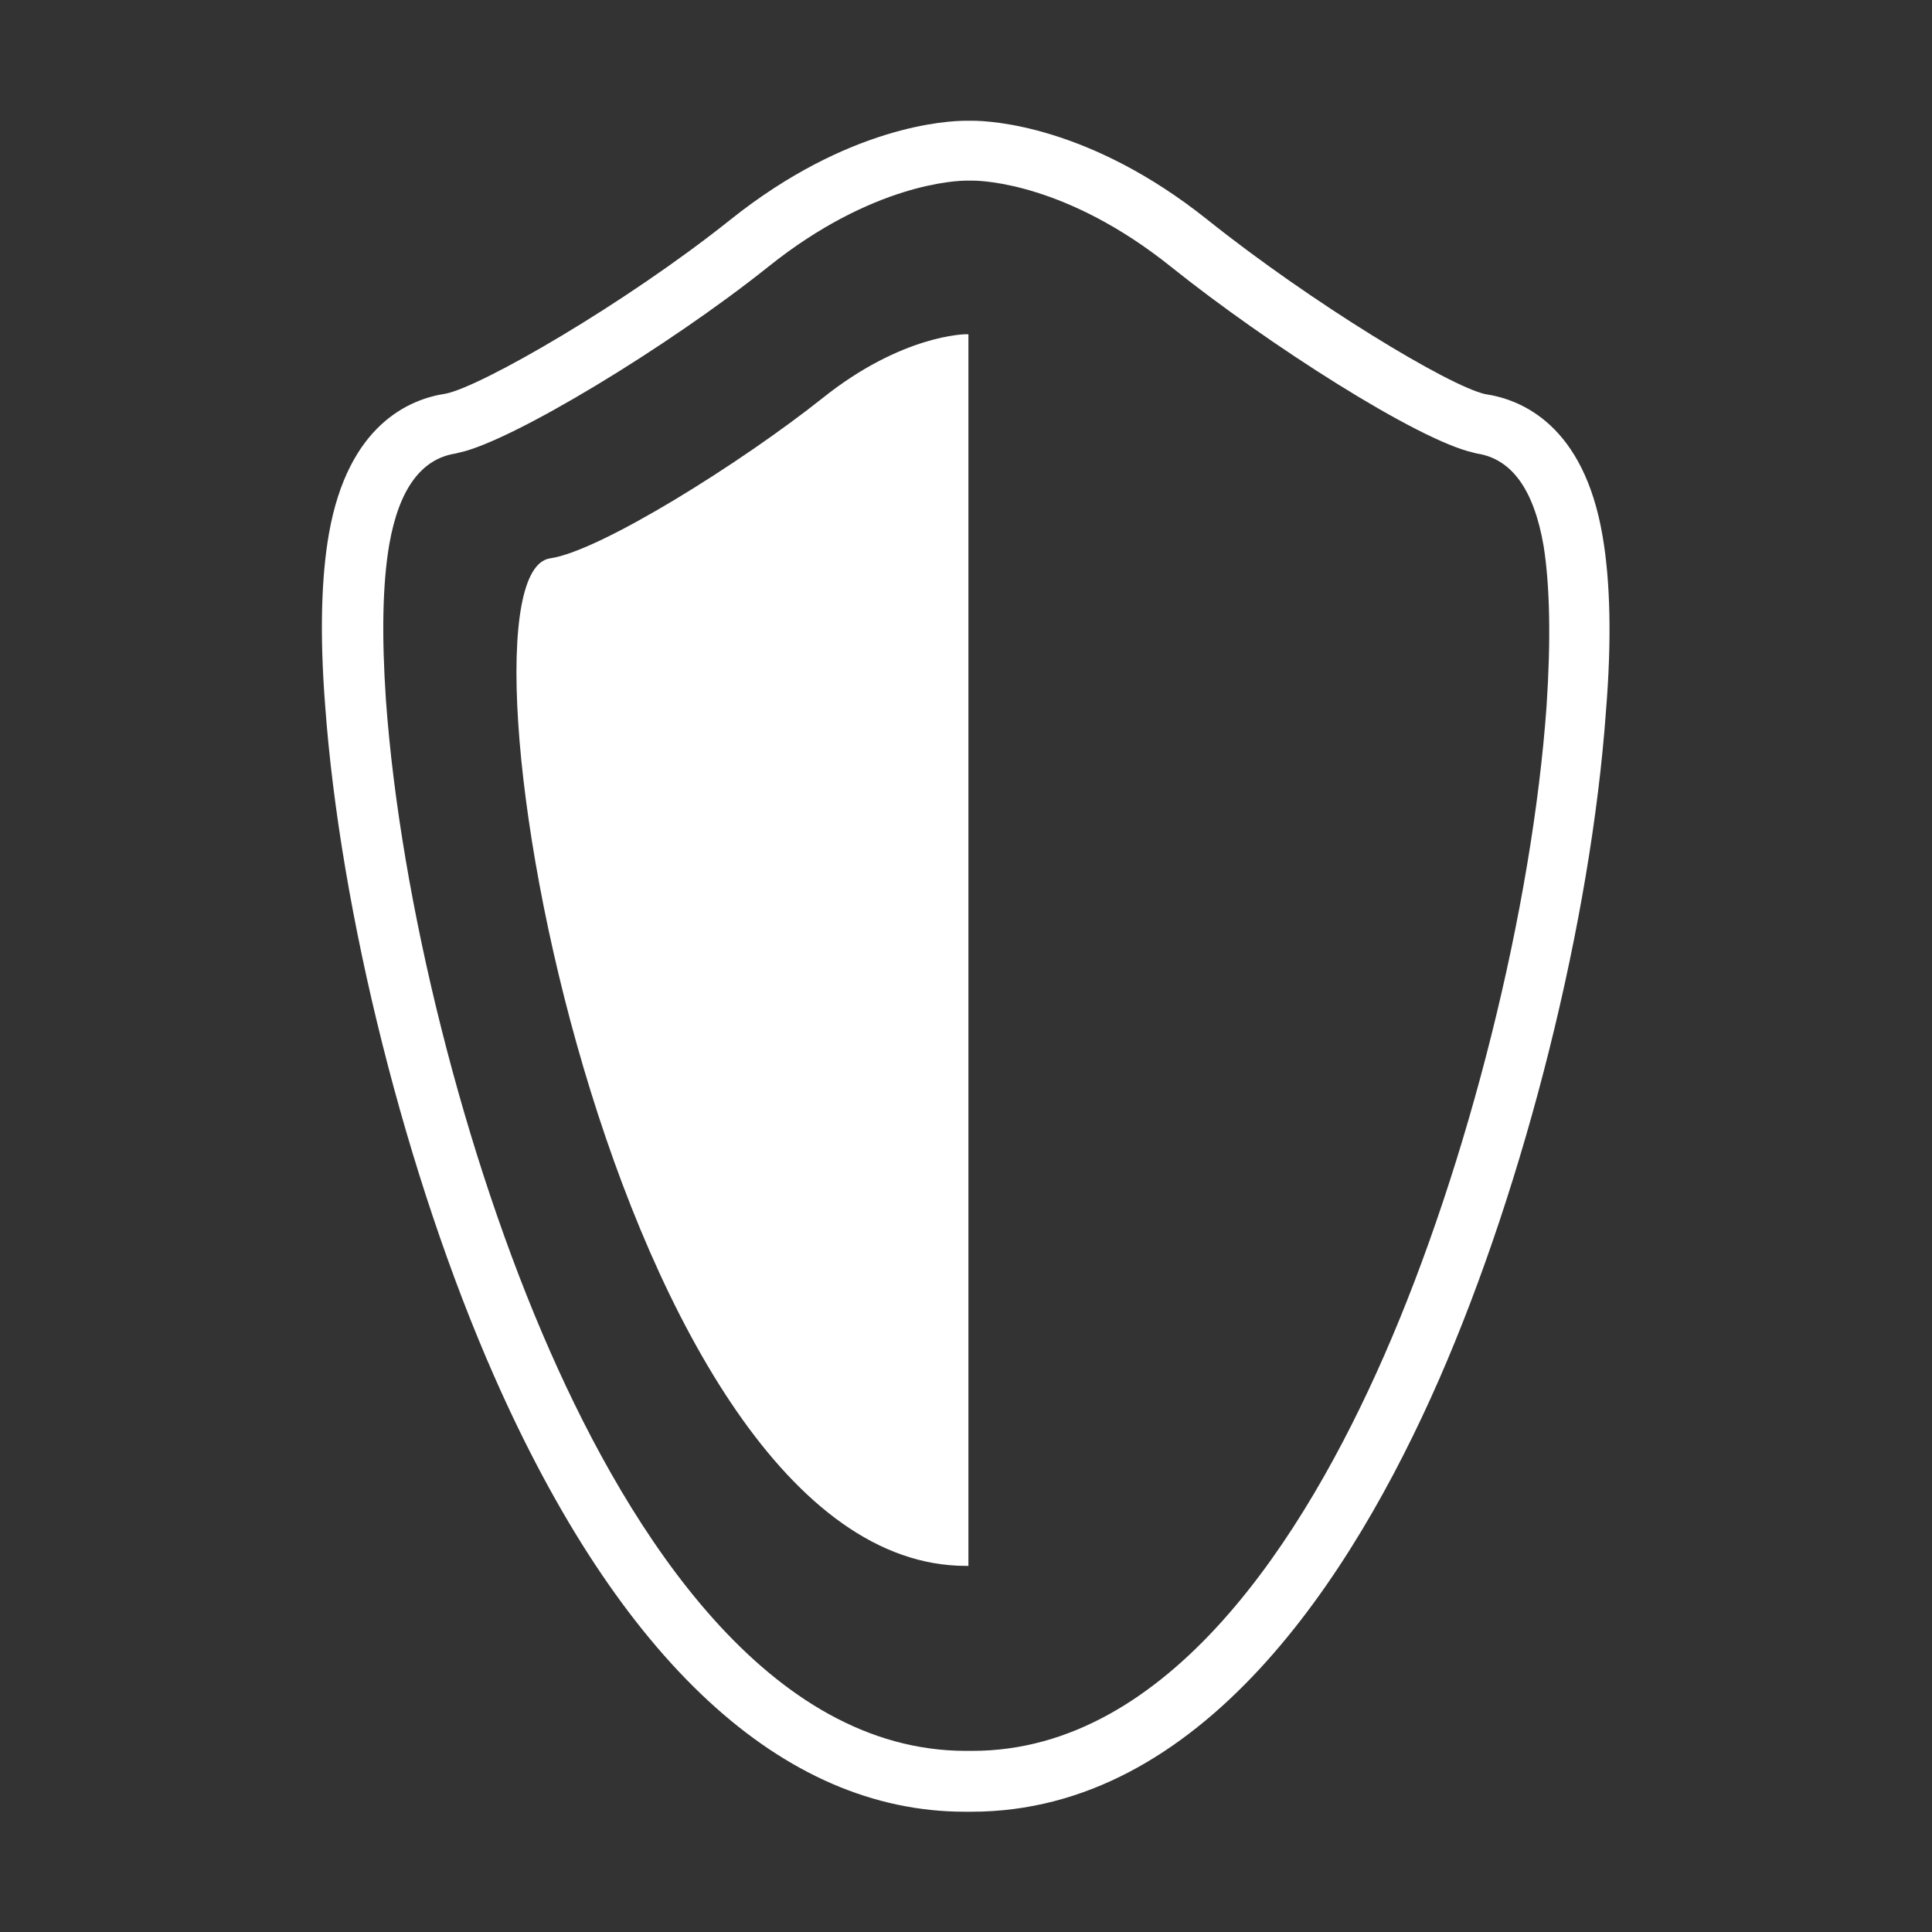
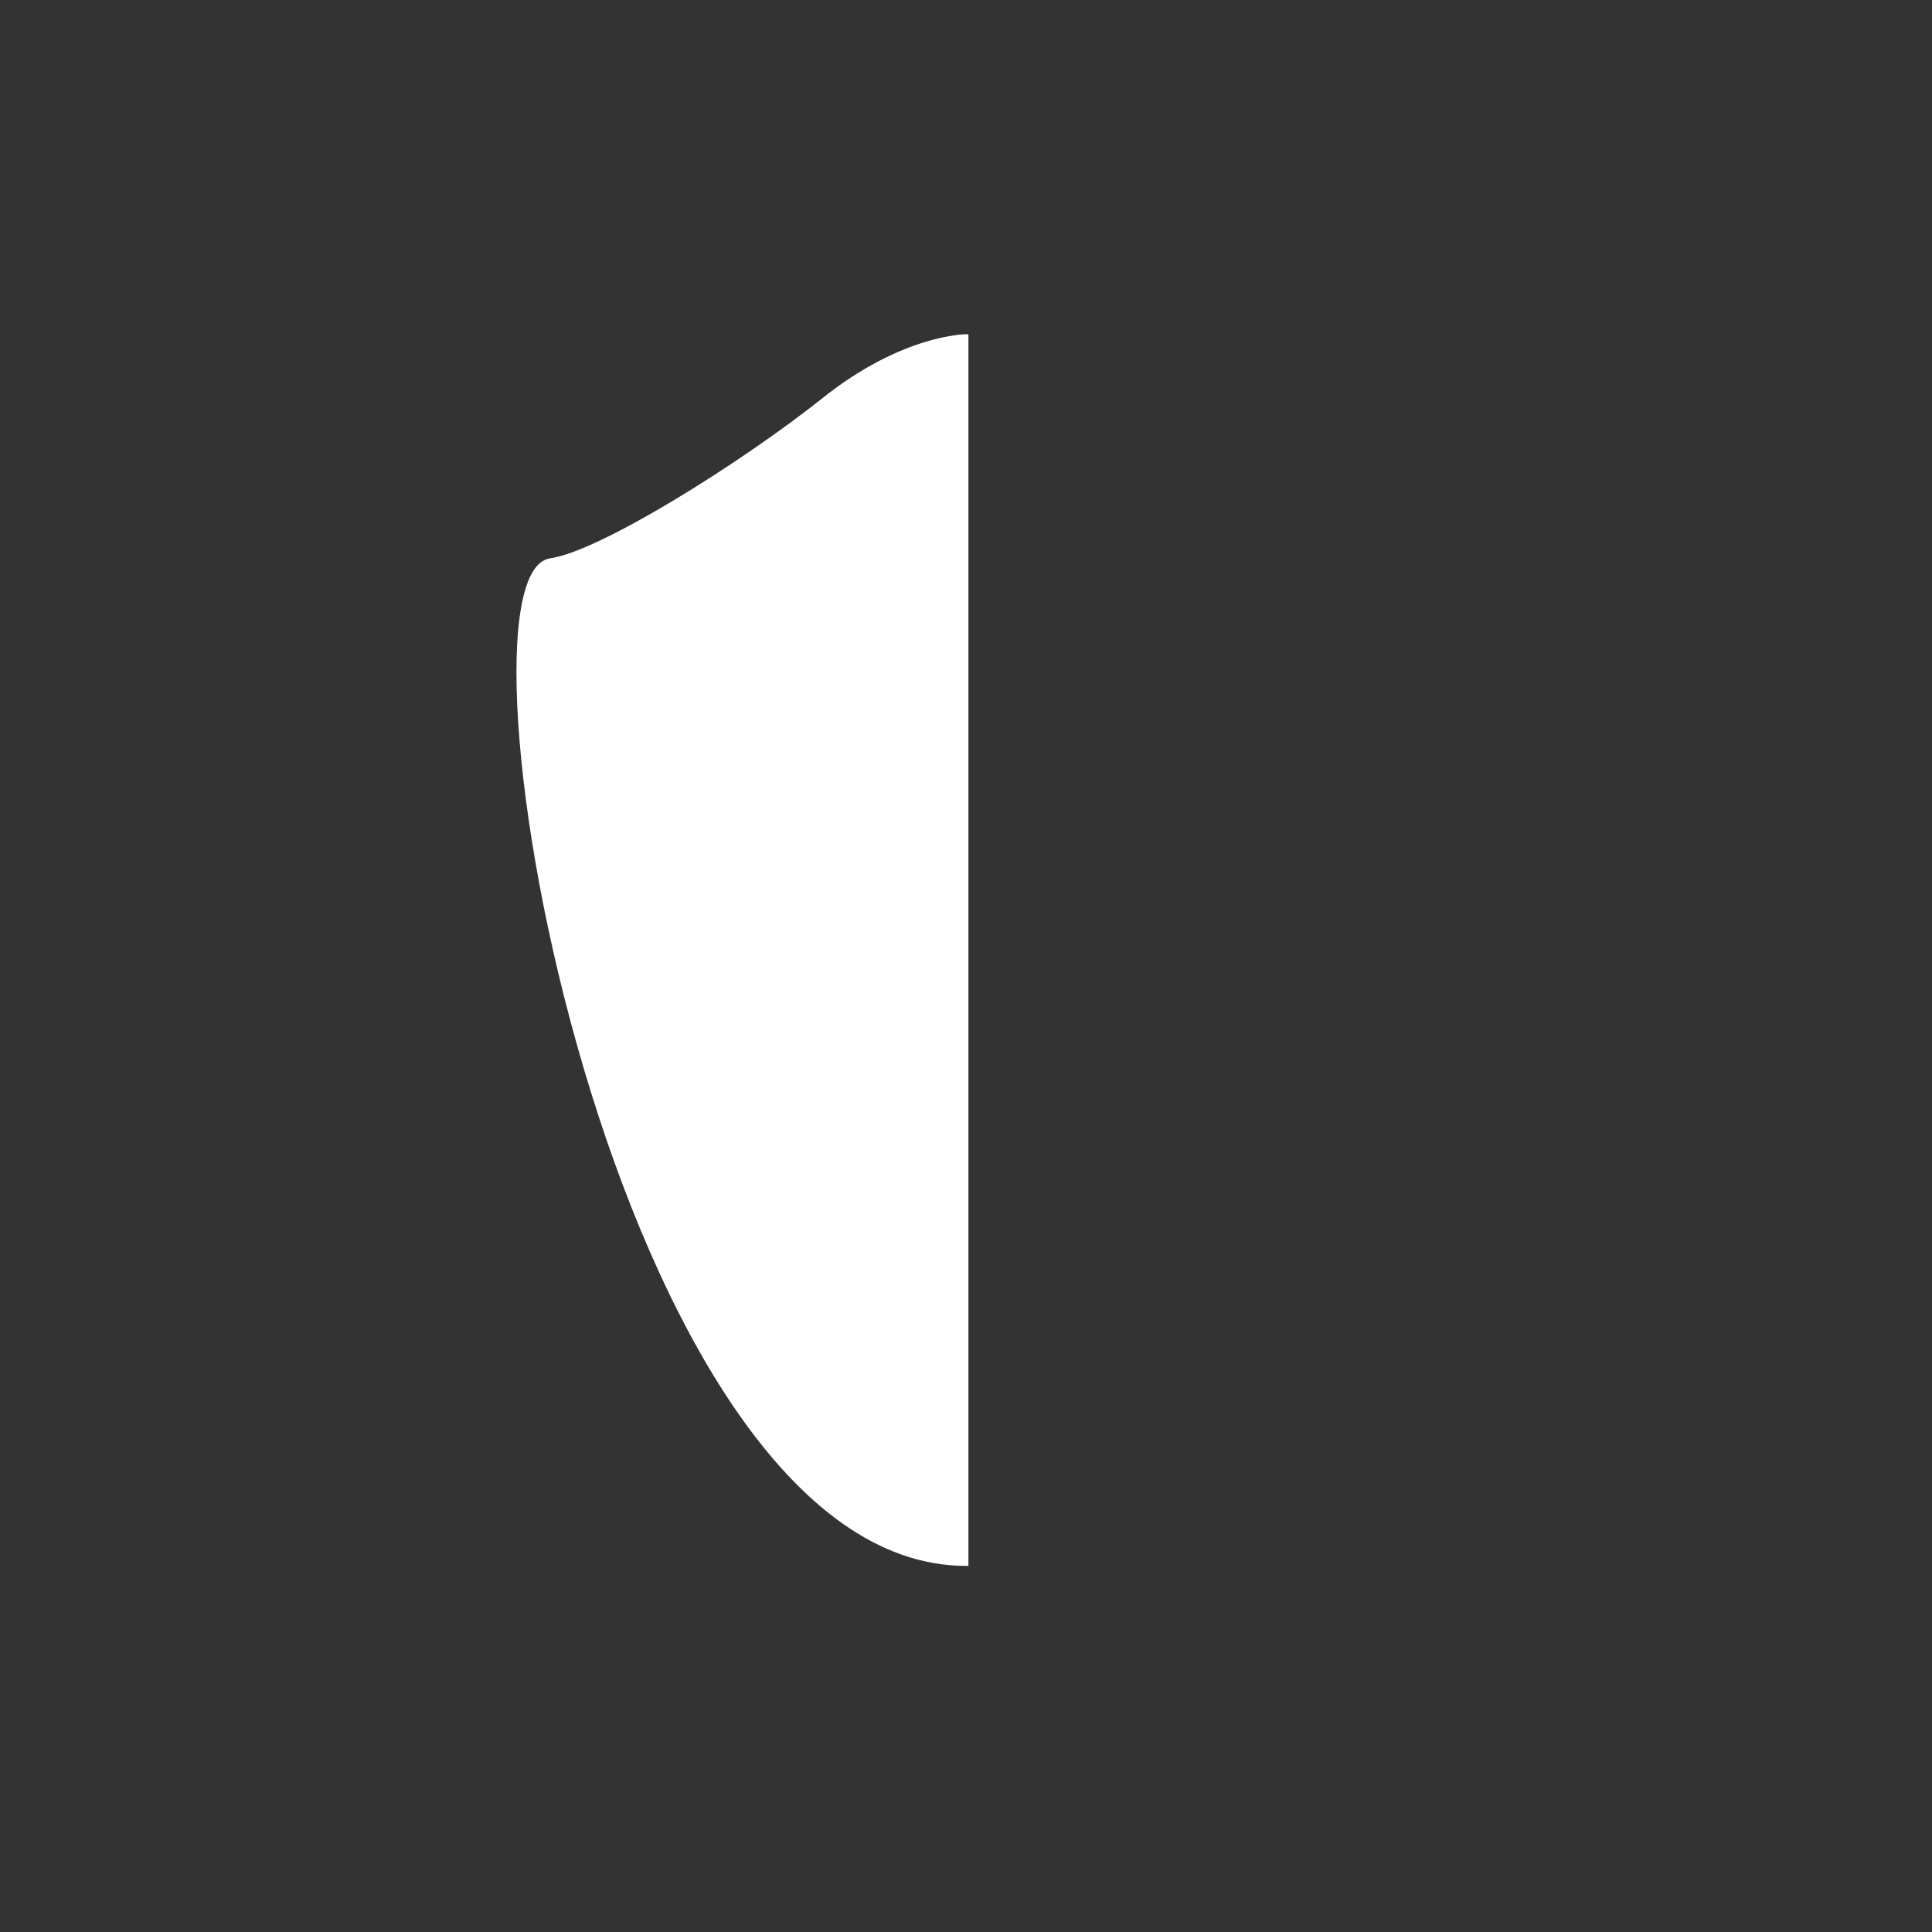
<svg xmlns="http://www.w3.org/2000/svg" enable-background="new 0 0 400 400" viewBox="0 0 400 400">
  <rect x="0" y="0" width="400" height="400" fill="#333333" stroke="none" />
  <g fill="#fff">
-     <path d="m331.8 111c-3.9-23-16.8-28.3-24.3-29.4-7.6-1.7-36.1-19-57.5-36.1-24.4-19.5-44.9-20.5-48.7-20.5h-1.3c-3.9 0-24.4 1-48.8 20.5-21.8 17.4-51.5 34.5-58.9 36-7.4 1.1-20.2 6.3-24.2 29-1.6 9.1-1.9 21-.8 35.3 3.1 43.1 16.8 97.8 35 139.1 26 59 59.7 90.2 97.5 90.2h1.3c47.6 0 78.9-48.6 96.8-89.4 17.9-40.9 31.5-95.2 34.6-138.5 1.2-14.7.9-26.9-.7-36.2zm-11.6 35.2c-3 41.9-16.2 94.7-33.6 134.4-16.4 37.4-44.5 81.9-85.3 81.9h-1.3c-41 0-69.5-45-86.1-82.7-17.7-40.1-31-93.1-34-134.9-.9-13.3-.7-24.1.7-32.2 2-11.4 6.6-17.7 13.7-18.8l.4-.1.4-.1c10.8-2.3 43.1-21.8 64-38.5 21.6-17.3 39.1-17.8 41-17.8h1.3c1.9 0 19.4.5 41 17.8 20.1 16.1 51.1 35.9 62.6 38.5l.4.1.4.1c7.2 1.1 11.8 7.5 13.8 19.2 1.3 8.3 1.5 19.5.6 33.1z" />
    <path d="m170.2 82.5c-16.6 13.2-45.9 31.6-56.3 33.1-23.2 3.3 13 208.6 86.1 208.6h.5v-255h-.5s-13.2 0-29.8 13.3z" />
  </g>
</svg>